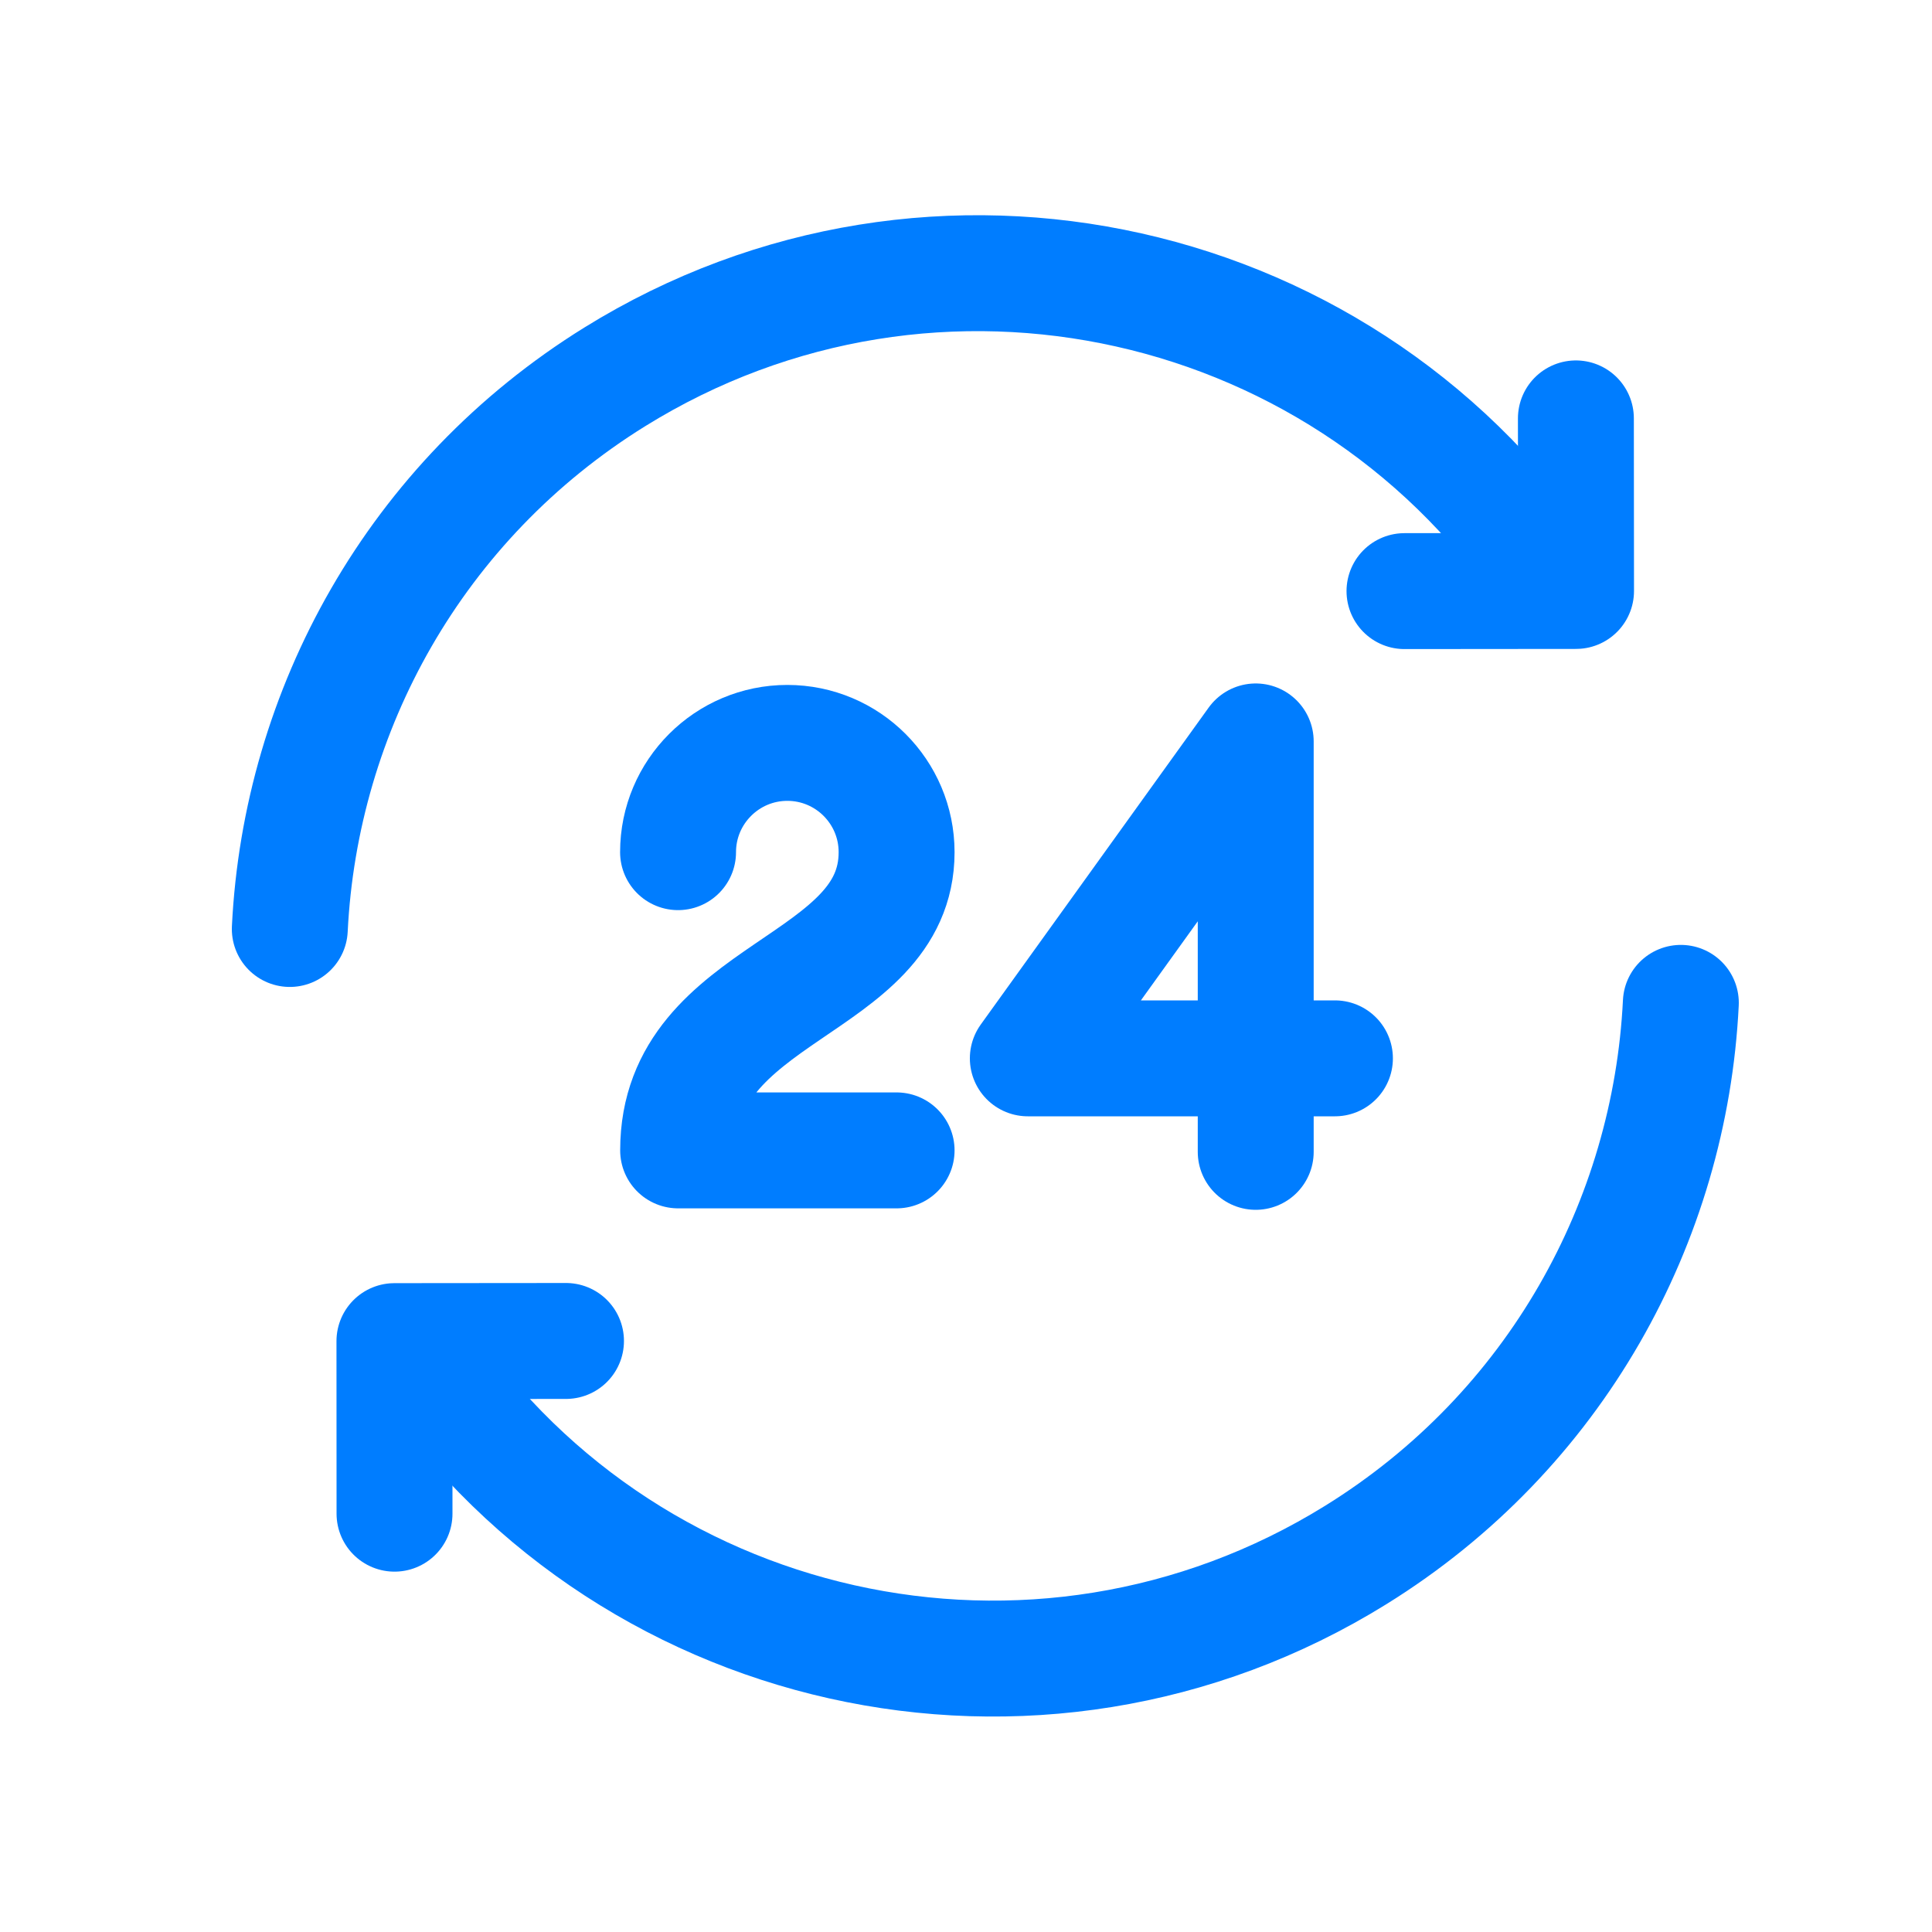
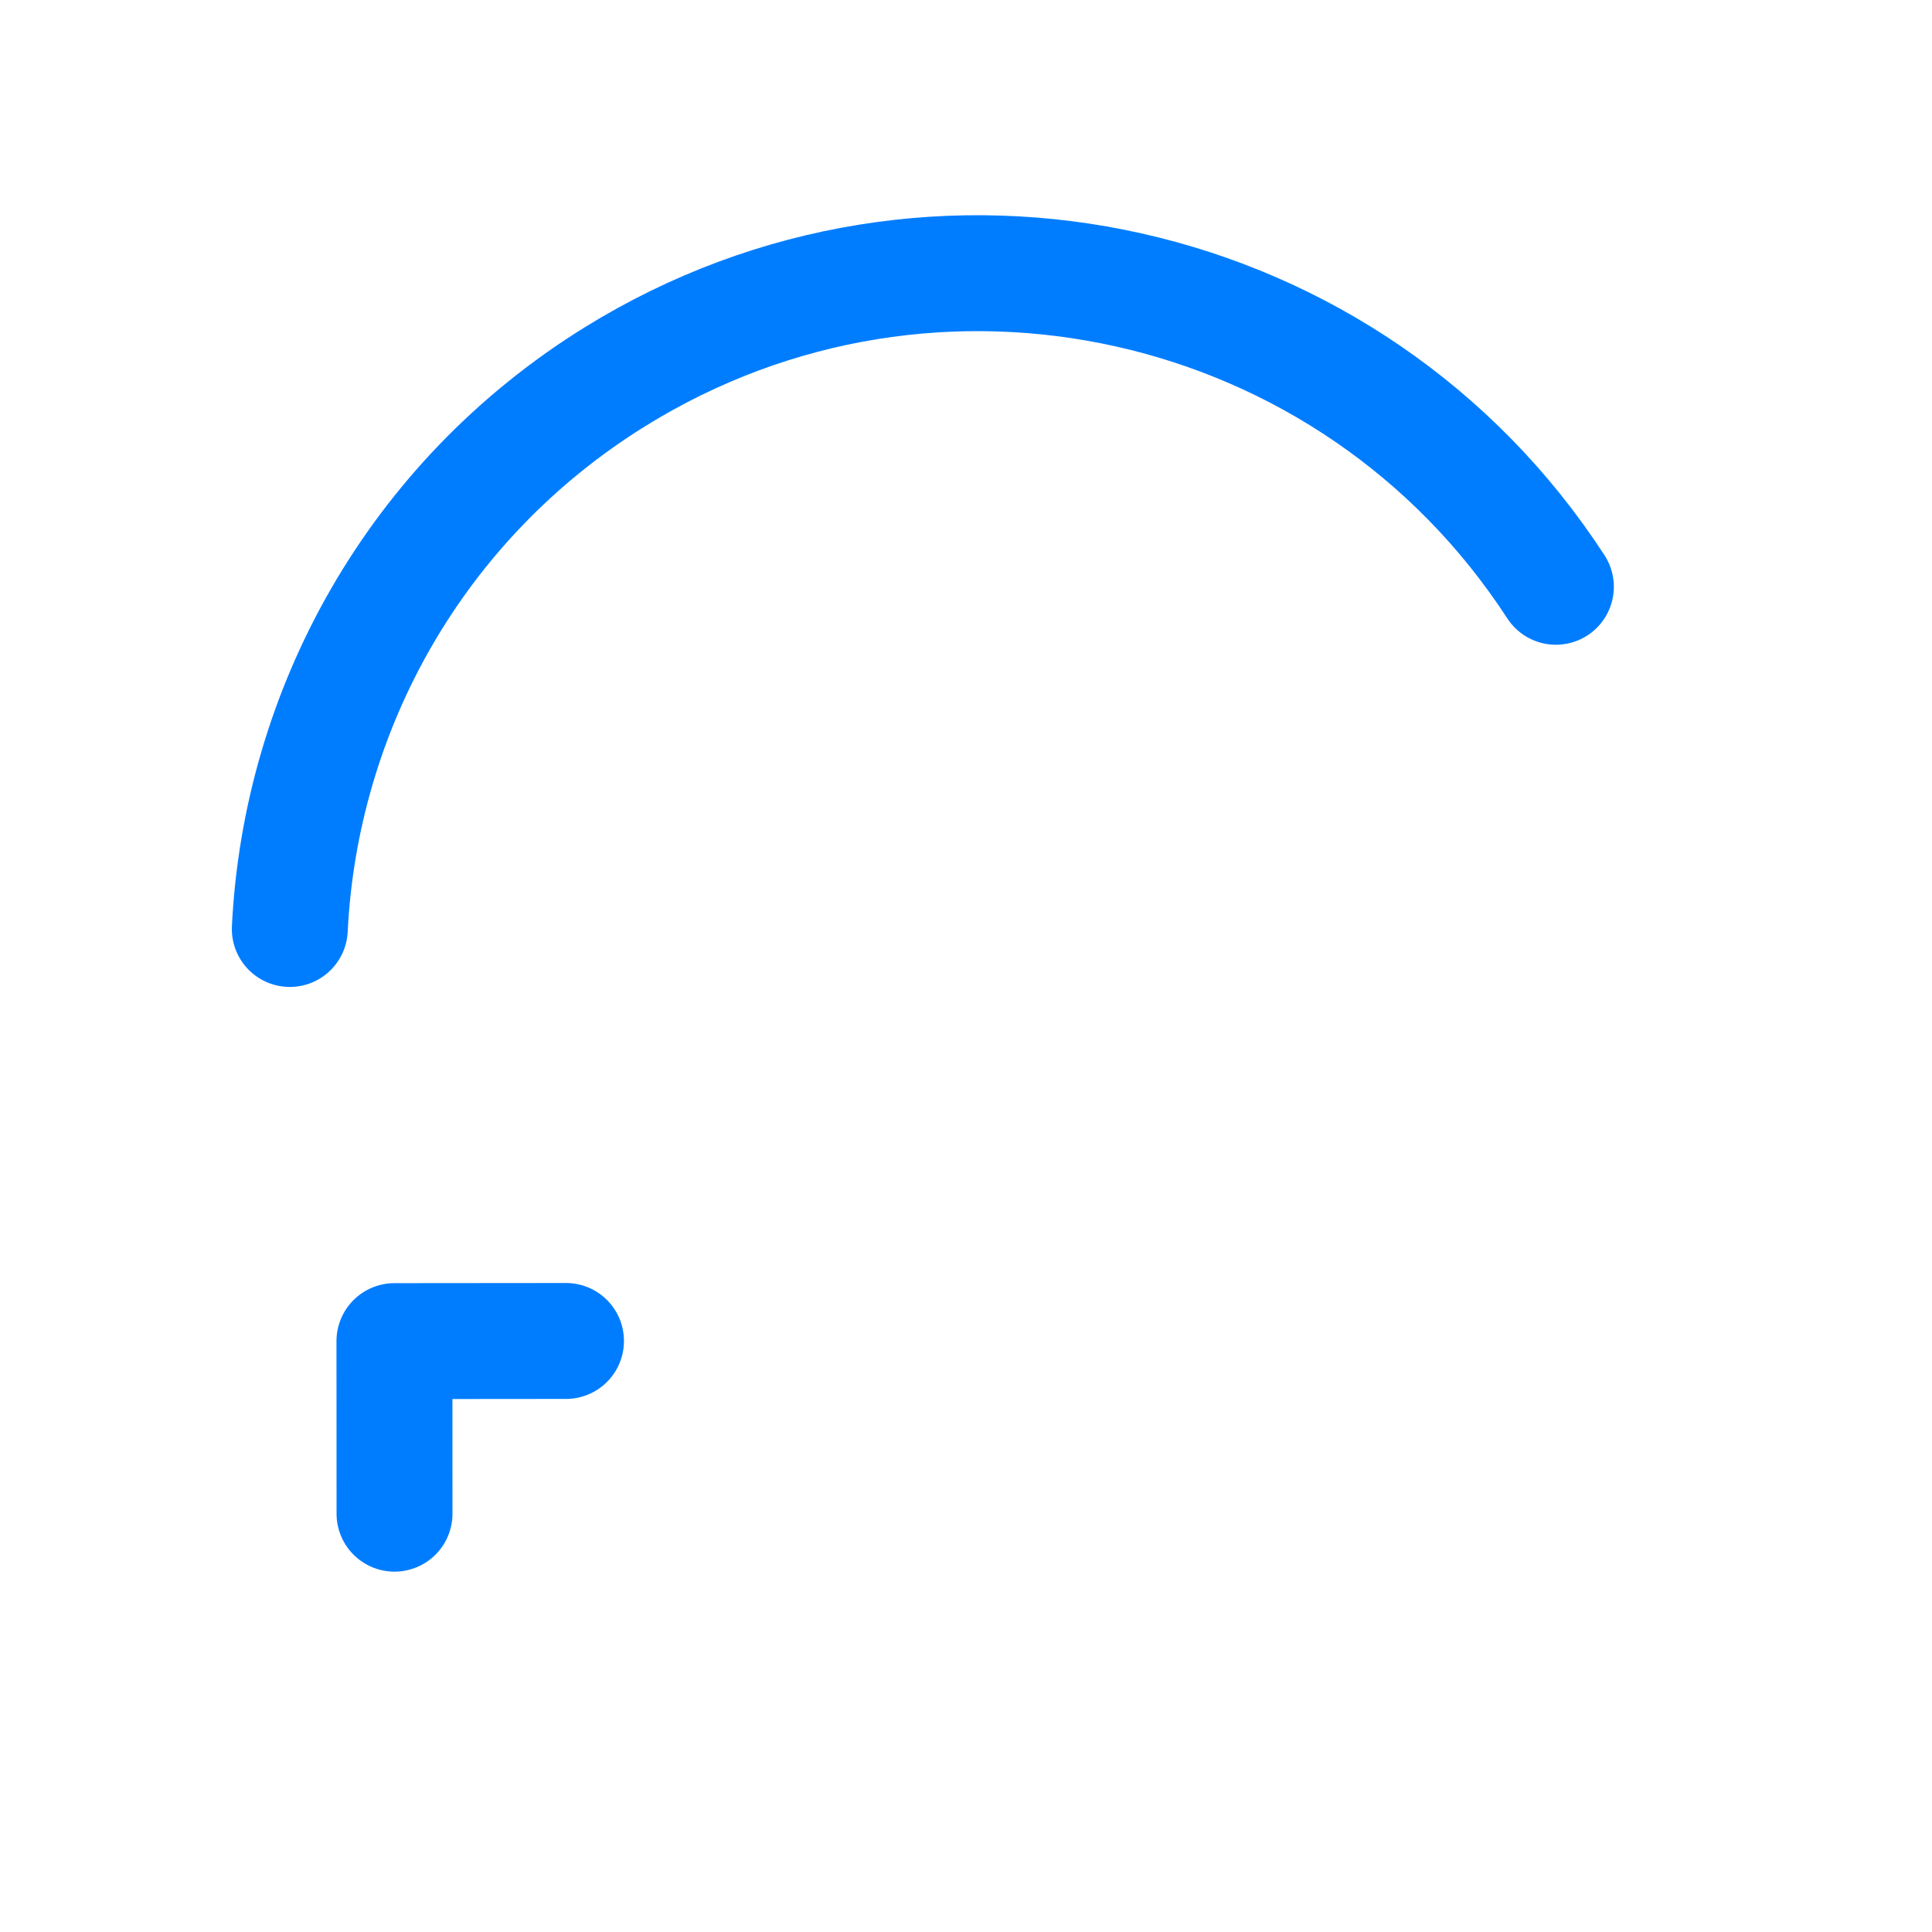
<svg xmlns="http://www.w3.org/2000/svg" width="24px" height="24px" viewBox="0 0 25 24" fill="none">
-   <path d="M20.392 4.914L20.394 7.147L18.174 7.149" stroke="#007dff" stroke-width="1.5" stroke-linecap="round" stroke-linejoin="round" />
  <path d="M20.133 7.093C17.497 3.035 12.088 1.813 7.956 4.376C5.369 5.981 3.889 8.694 3.75 11.521" stroke="#007dff" stroke-width="1.5" stroke-linecap="round" stroke-linejoin="round" />
  <path d="M5.105 19.087L5.104 16.854L7.324 16.852" stroke="#007dff" stroke-width="1.5" stroke-linecap="round" stroke-linejoin="round" />
-   <path d="M5.367 16.905C8.003 20.962 13.412 22.184 17.544 19.621C20.131 18.017 21.611 15.303 21.75 12.477" stroke="#007dff" stroke-width="1.5" stroke-linecap="round" stroke-linejoin="round" />
-   <path d="M16.249 14.405V13.195H17.274H16.249H13.3L16.249 9.094V13.195" stroke="#007dff" stroke-width="1.5" stroke-linecap="round" stroke-linejoin="round" />
-   <path d="M8.774 10.527C8.774 9.747 9.408 9.113 10.188 9.113C10.969 9.113 11.602 9.747 11.602 10.527C11.602 12.294 8.775 12.294 8.775 14.386H11.602" stroke="#007dff" stroke-width="1.5" stroke-linecap="round" stroke-linejoin="round" />
</svg>